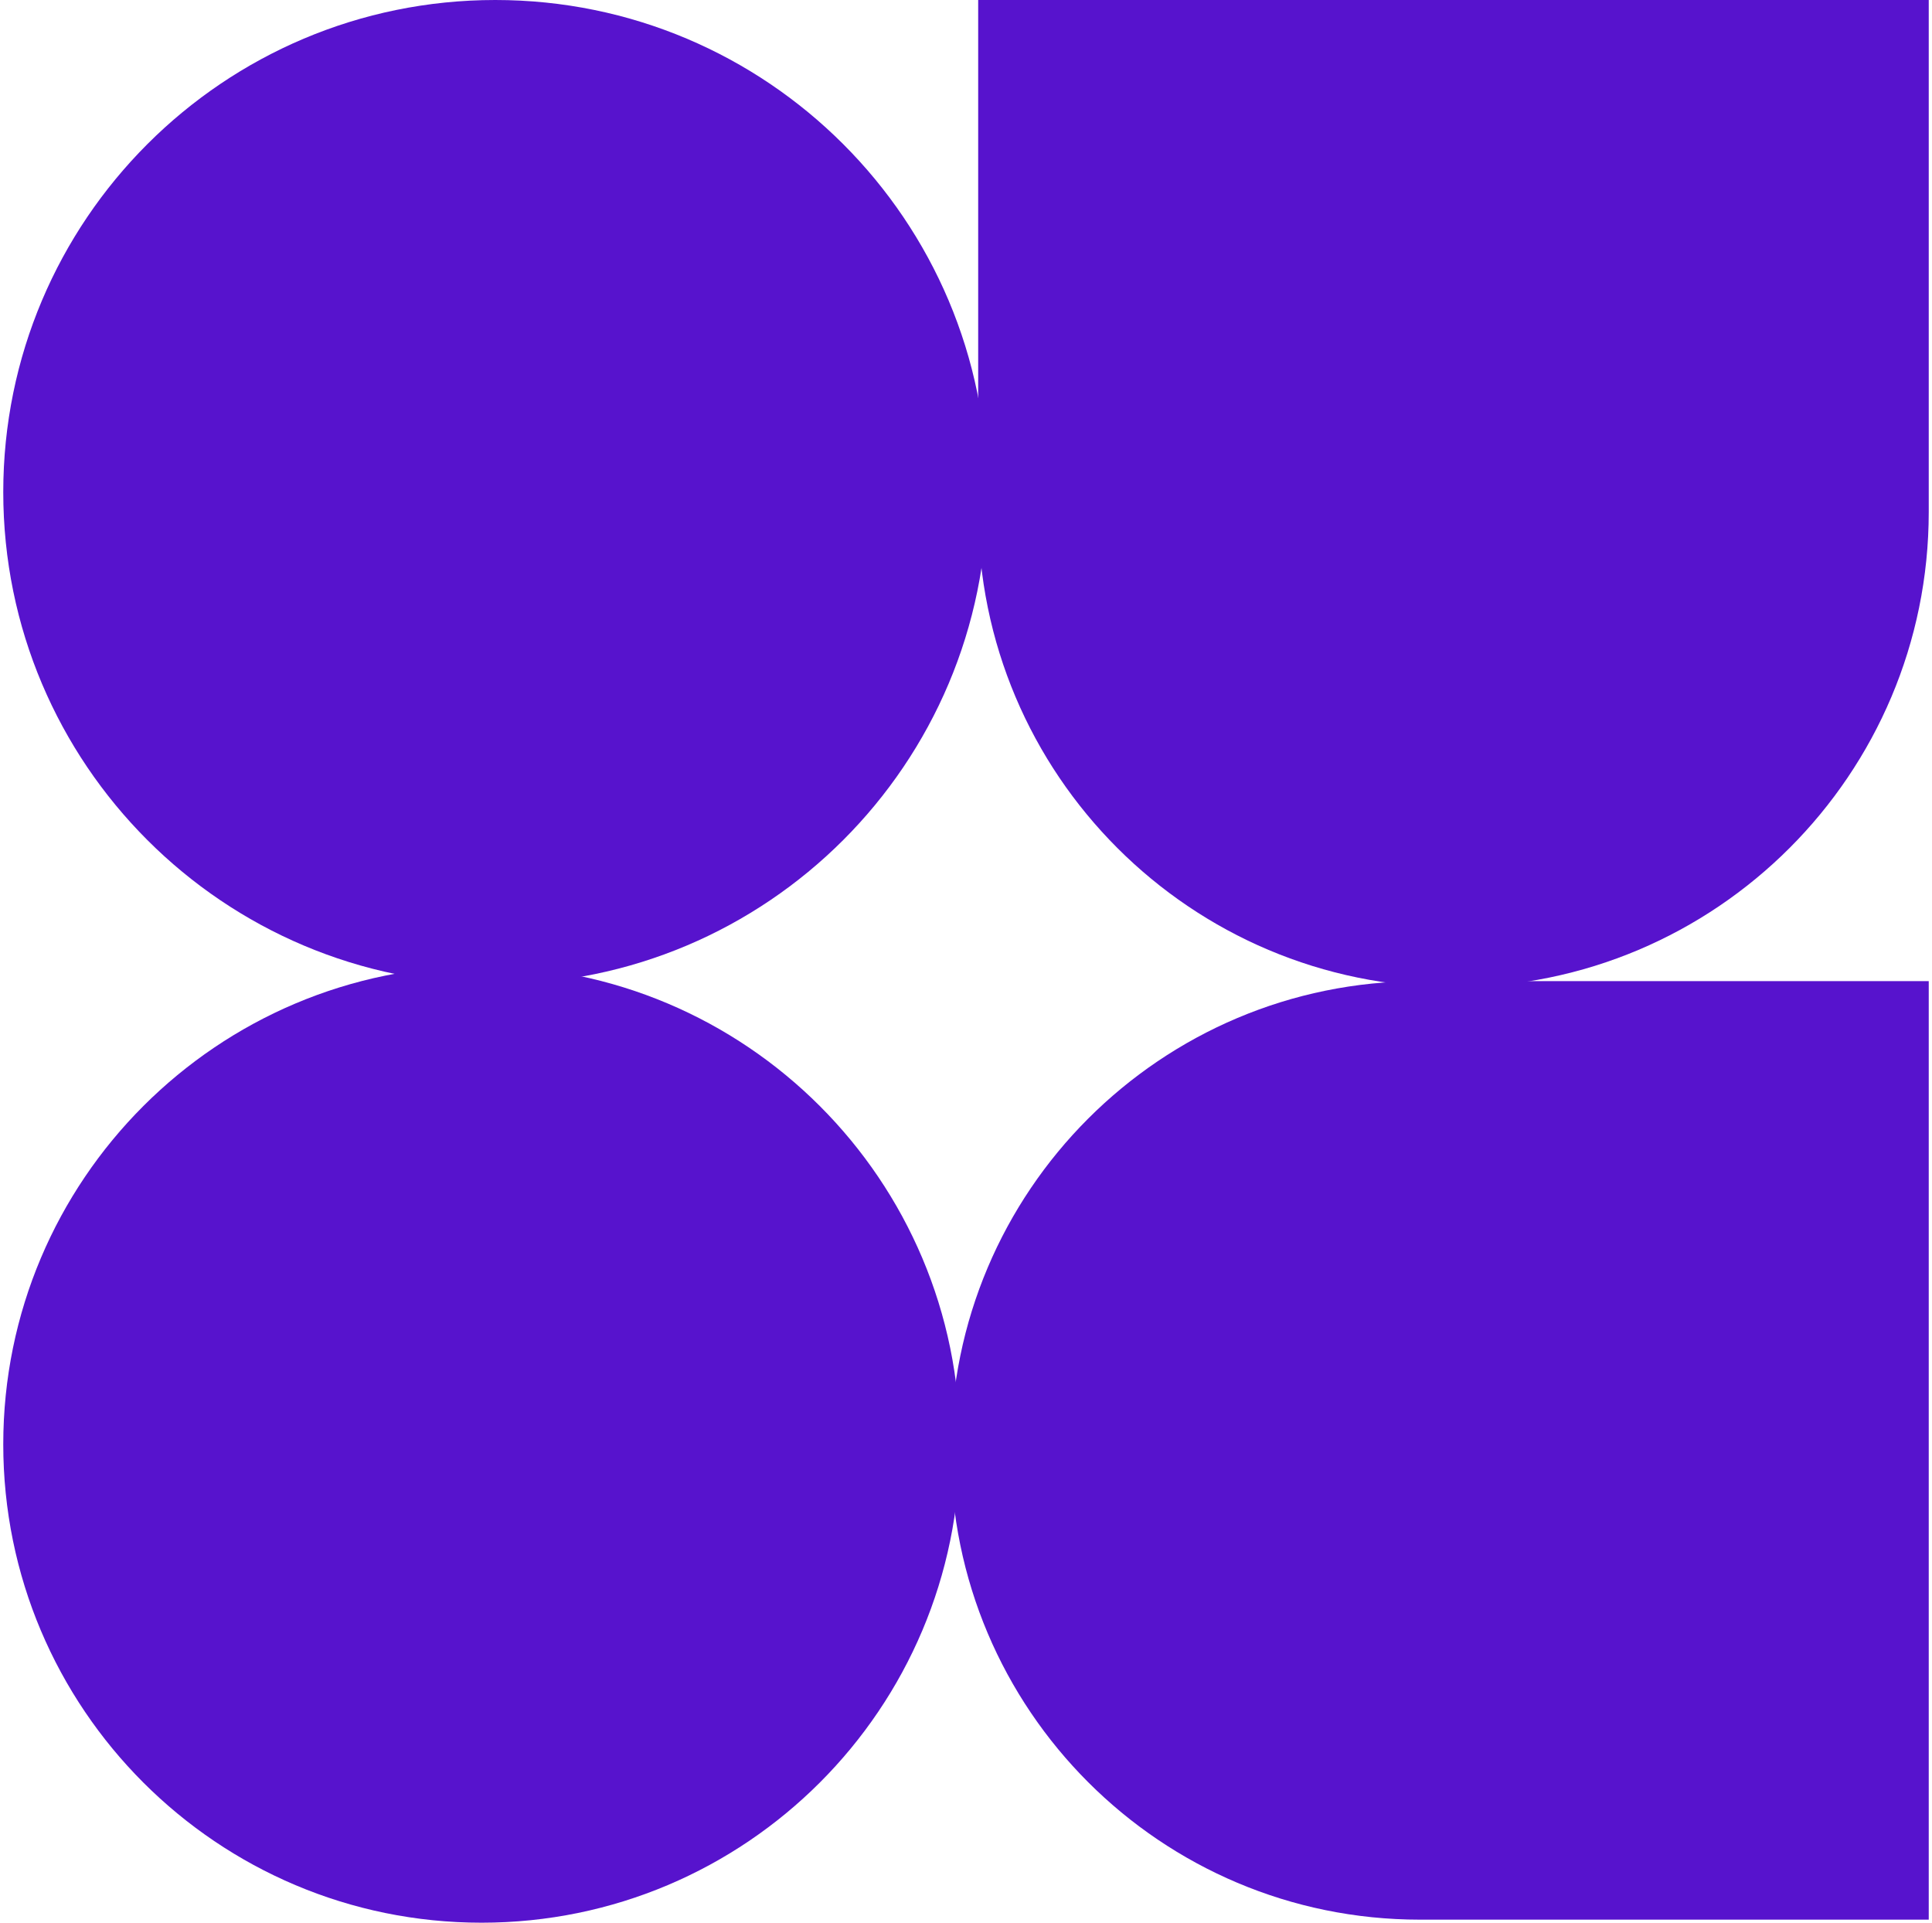
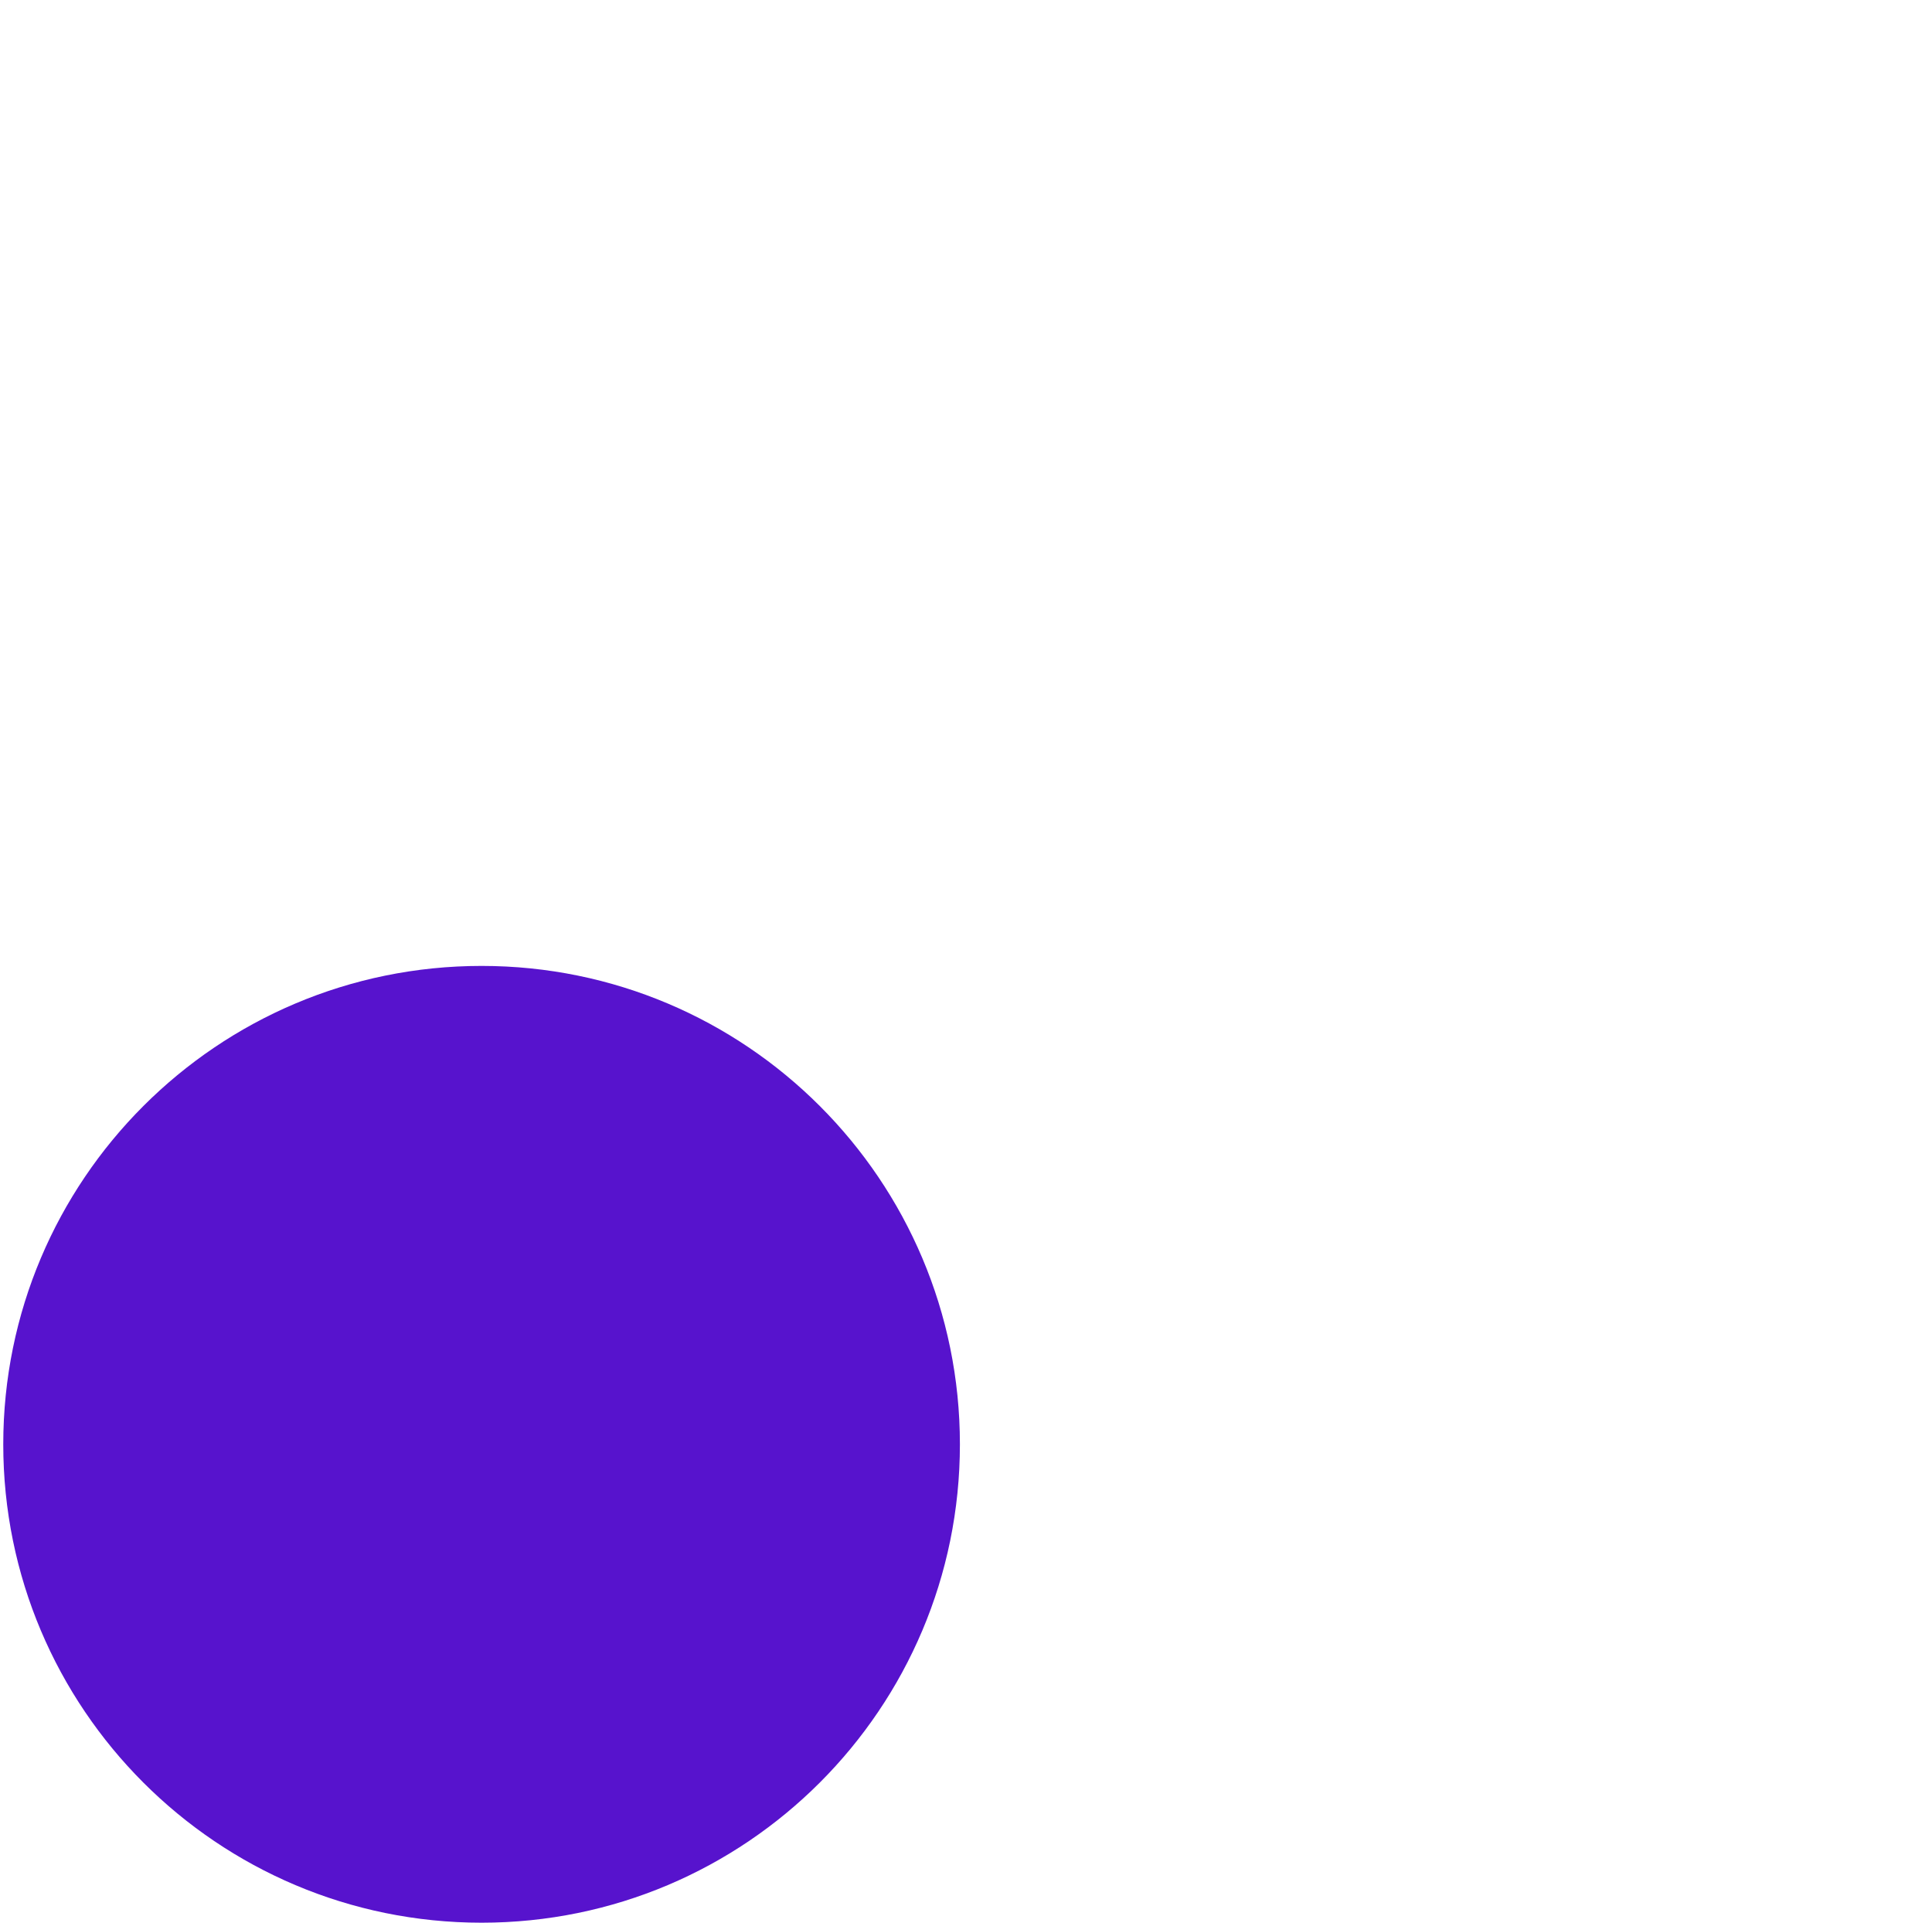
<svg xmlns="http://www.w3.org/2000/svg" data-bbox="0.341 0 201.319 200.999" viewBox="0 0 202 201" height="201" width="202" data-type="color">
  <g>
-     <path fill="#5713CD" d="M201.659 102.57v98.111h-53.196c-27.093 0-49.056-21.963-49.056-49.055 0-27.093 21.963-49.056 49.056-49.056h53.196Z" data-color="1" />
-     <path fill="#5713CD" d="M102.274 0h99.386v53.515c0 27.445-22.249 49.693-49.693 49.693s-49.693-22.248-49.693-49.693V0Z" data-color="1" />
-     <path fill="#5713CD" d="M103.229 51.444c0 28.412-23.032 51.444-51.444 51.444-28.412 0-51.444-23.032-51.444-51.444C.341 23.032 23.373 0 51.785 0c28.412 0 51.444 23.032 51.444 51.444z" data-color="1" />
    <path fill="#5713CD" d="M100.363 150.988c0 27.62-22.39 50.011-50.011 50.011-27.62 0-50.011-22.39-50.011-50.011 0-27.62 22.39-50.011 50.011-50.011 27.62 0 50.011 22.39 50.011 50.011z" data-color="1" />
  </g>
</svg>